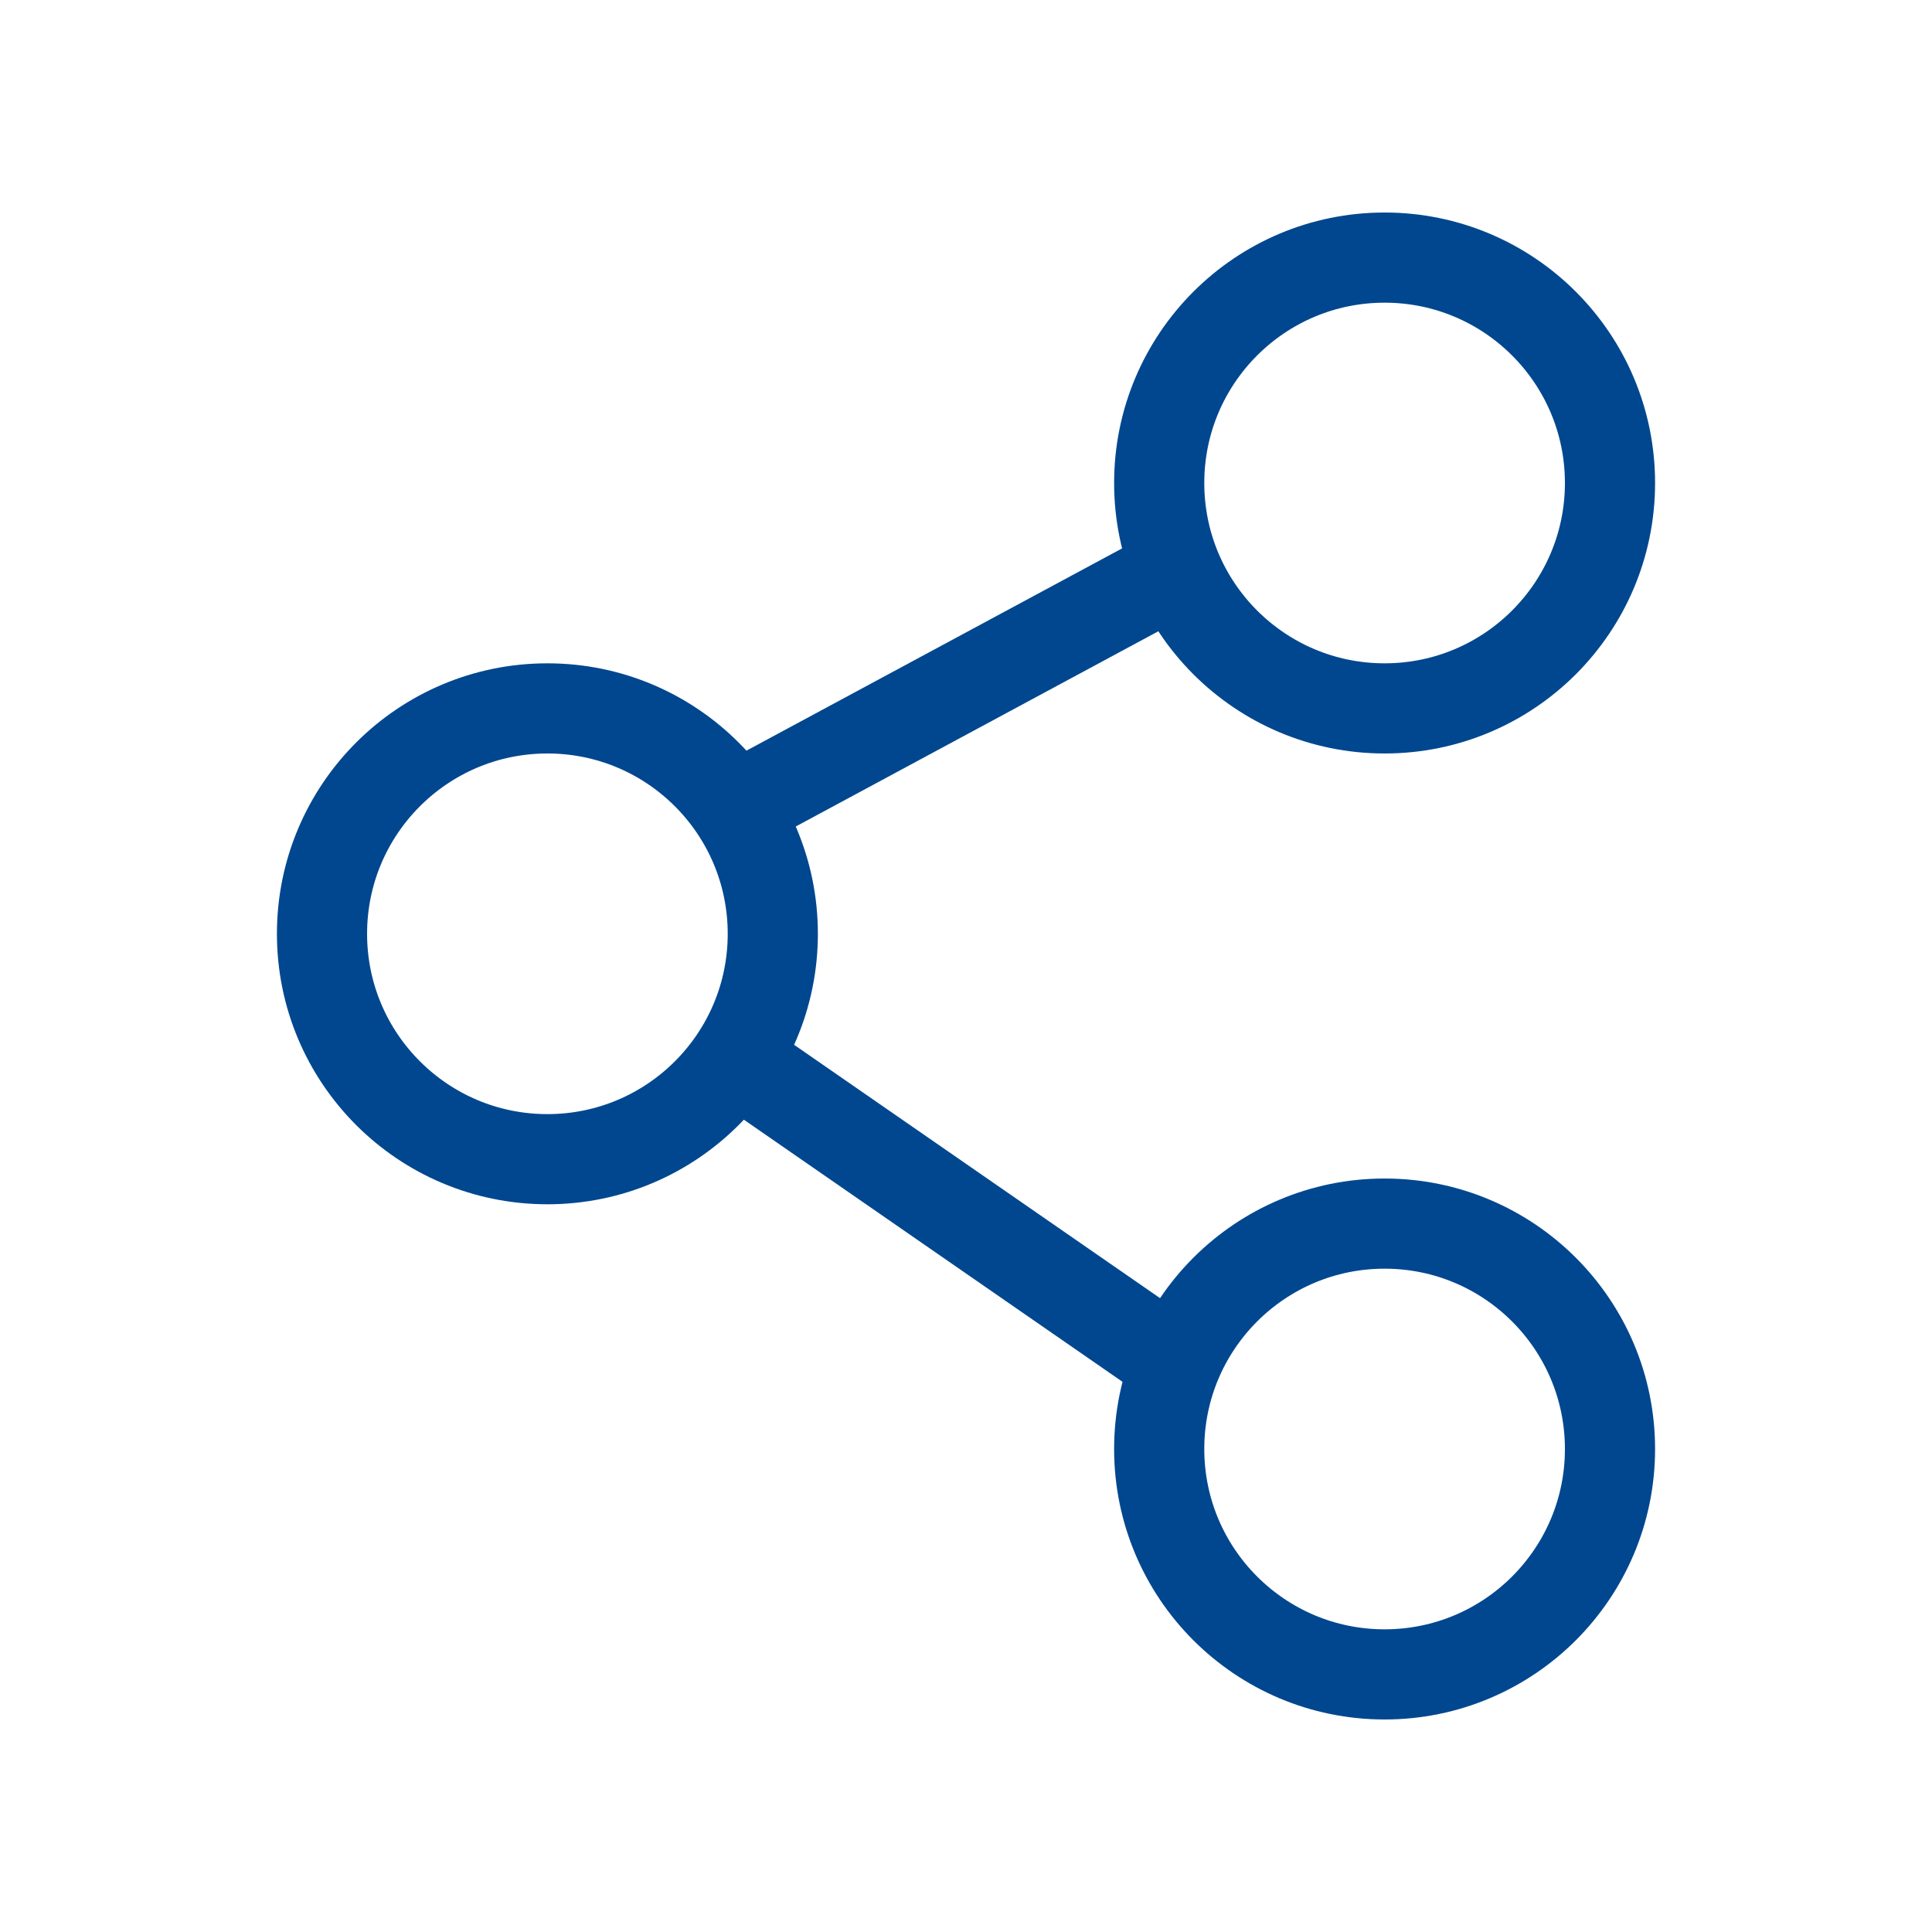
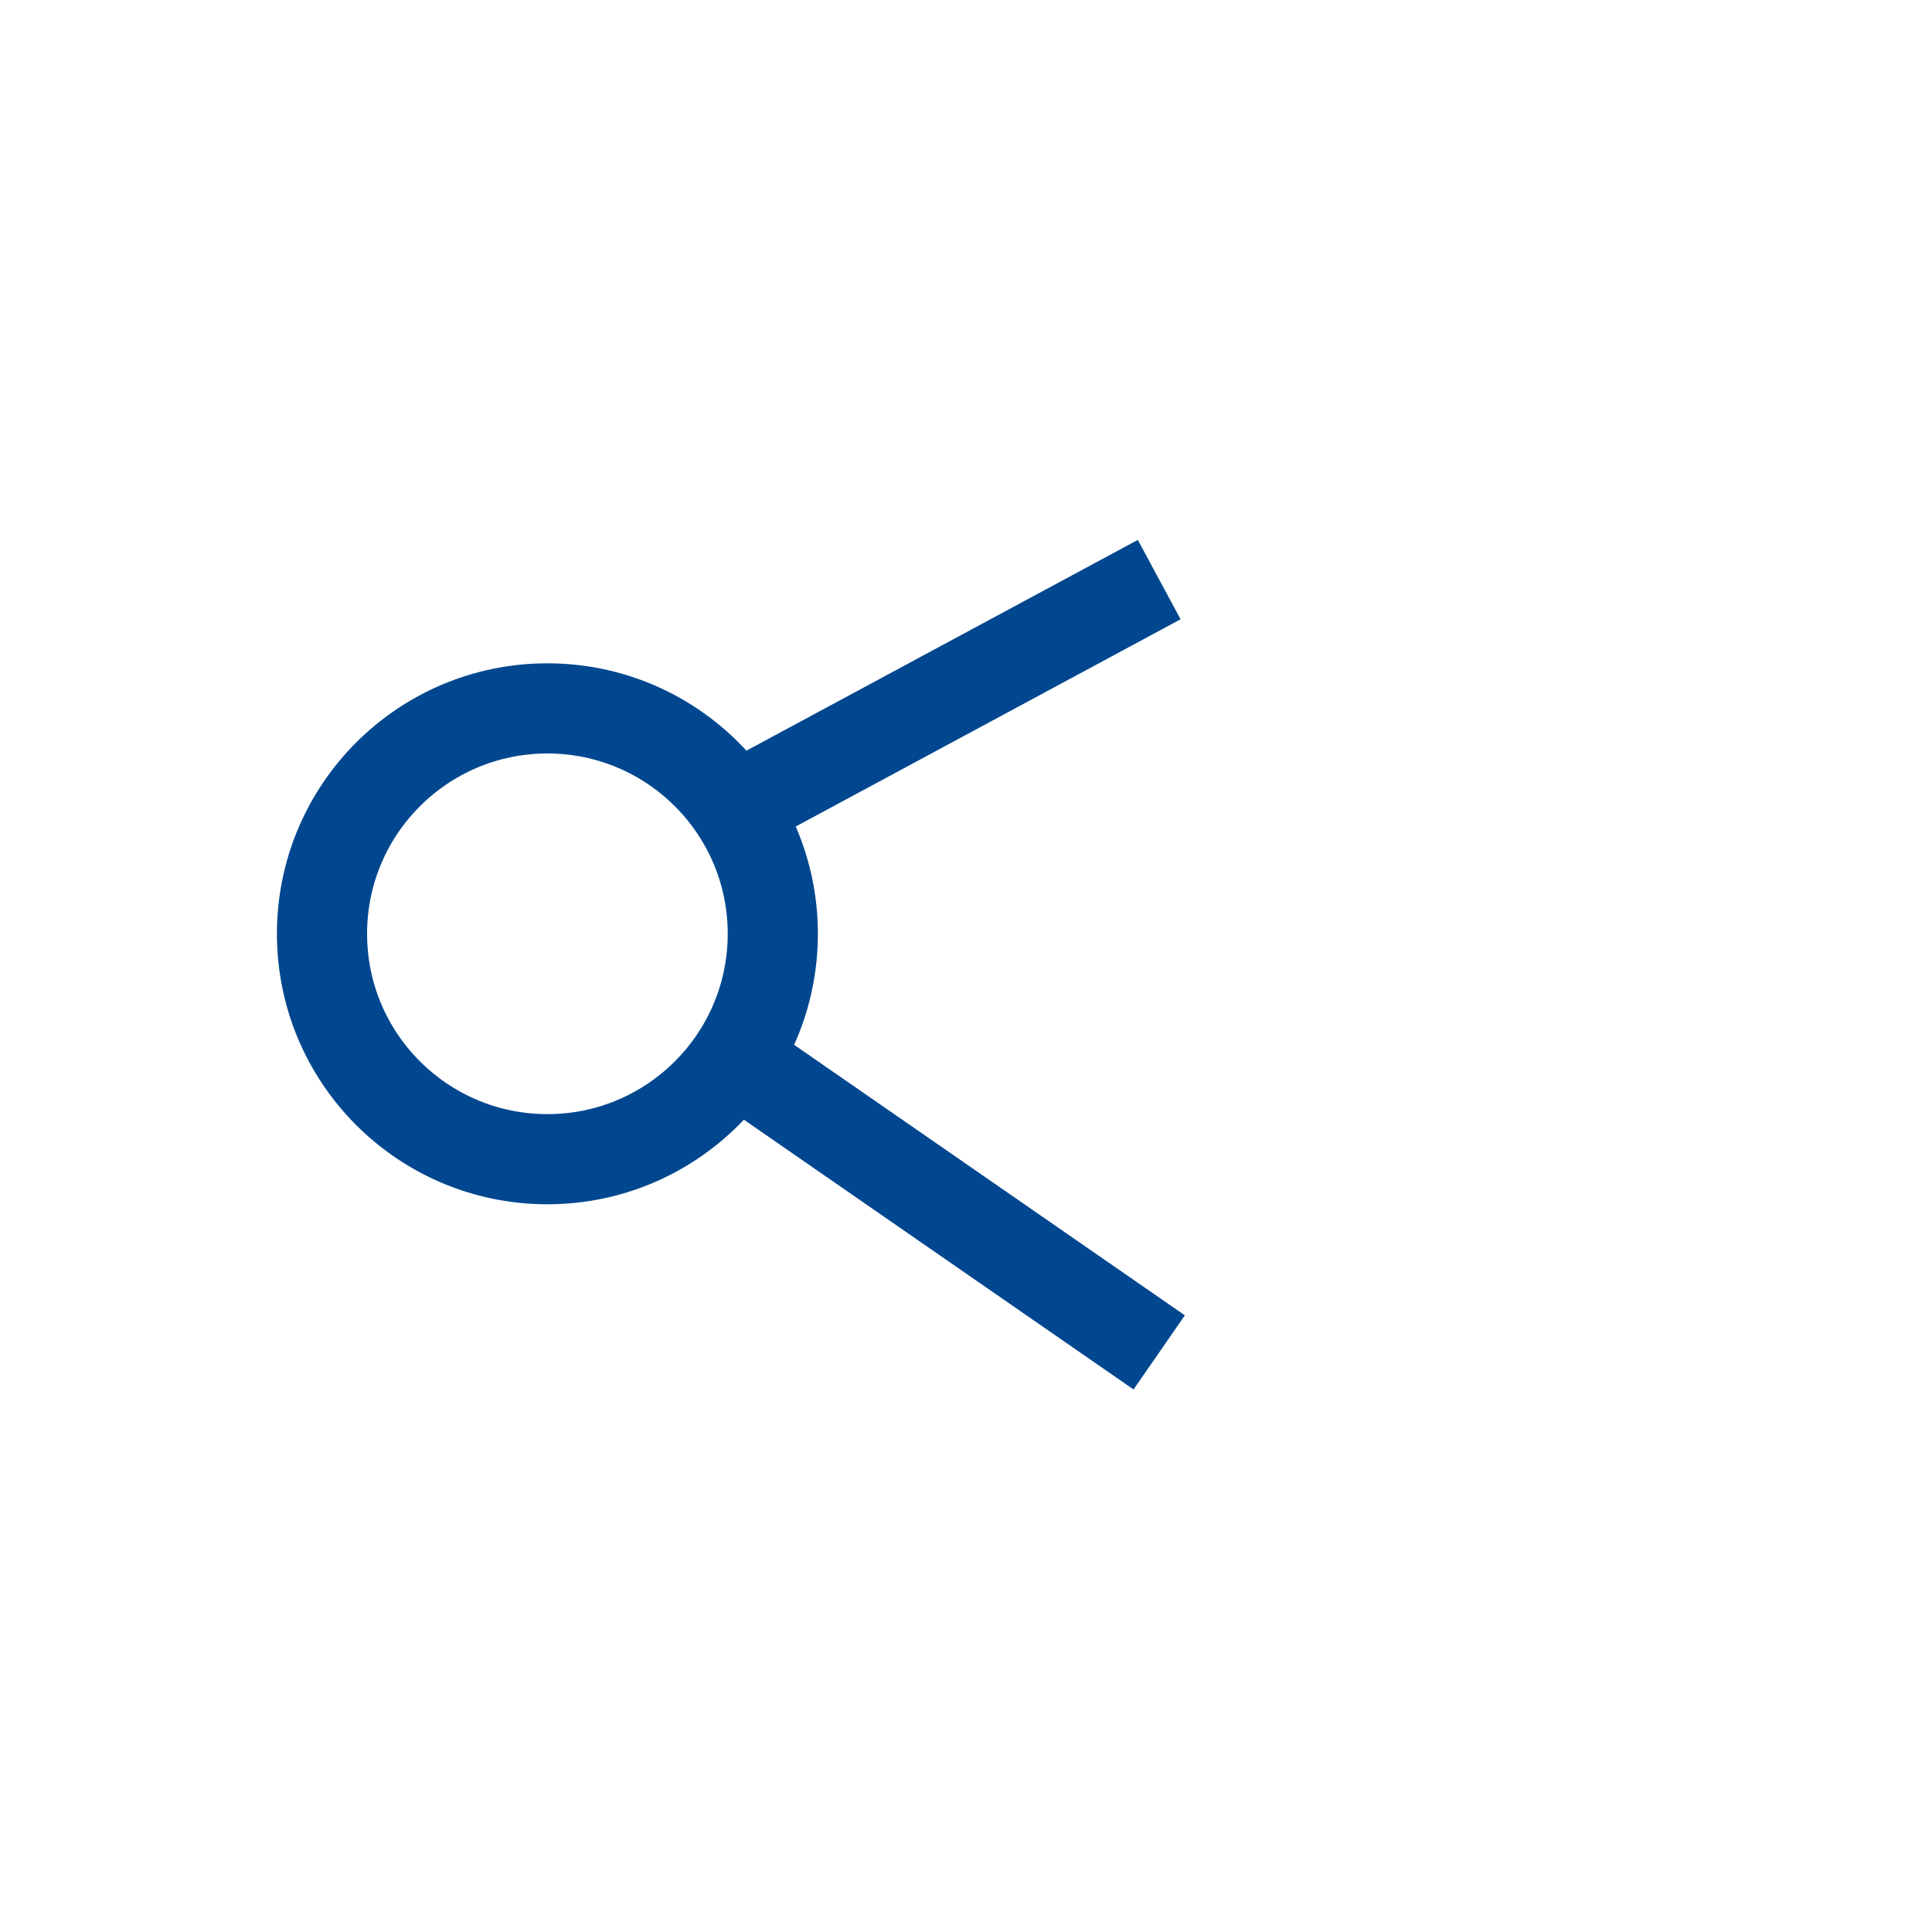
<svg xmlns="http://www.w3.org/2000/svg" width="30" height="30" viewBox="0 0 30 30" fill="none">
  <g id="_icon-M">
    <path id="Vector" d="M8.5 18C10.433 18 12 16.433 12 14.5C12 12.567 10.433 11 8.5 11C6.567 11 5 12.567 5 14.5C5 16.433 6.567 18 8.5 18Z" stroke="#00478F" stroke-width="1.4" stroke-miterlimit="10" />
-     <path id="Vector_2" d="M21.5 11C23.433 11 25 9.433 25 7.5C25 5.567 23.433 4 21.5 4C19.567 4 18 5.567 18 7.5C18 9.433 19.567 11 21.5 11Z" stroke="#00478F" stroke-width="1.4" stroke-miterlimit="10" />
    <path id="Vector_3" d="M11.5 12.5L18 9" stroke="#00478F" stroke-width="1.4" stroke-miterlimit="10" />
-     <path id="Vector_4" d="M21.5 26C23.433 26 25 24.433 25 22.5C25 20.567 23.433 19 21.5 19C19.567 19 18 20.567 18 22.5C18 24.433 19.567 26 21.5 26Z" stroke="#00478F" stroke-width="1.4" stroke-miterlimit="10" />
    <path id="Vector_5" d="M11.5 16.5L18 21" stroke="#00478F" stroke-width="1.4" stroke-miterlimit="10" />
  </g>
</svg>